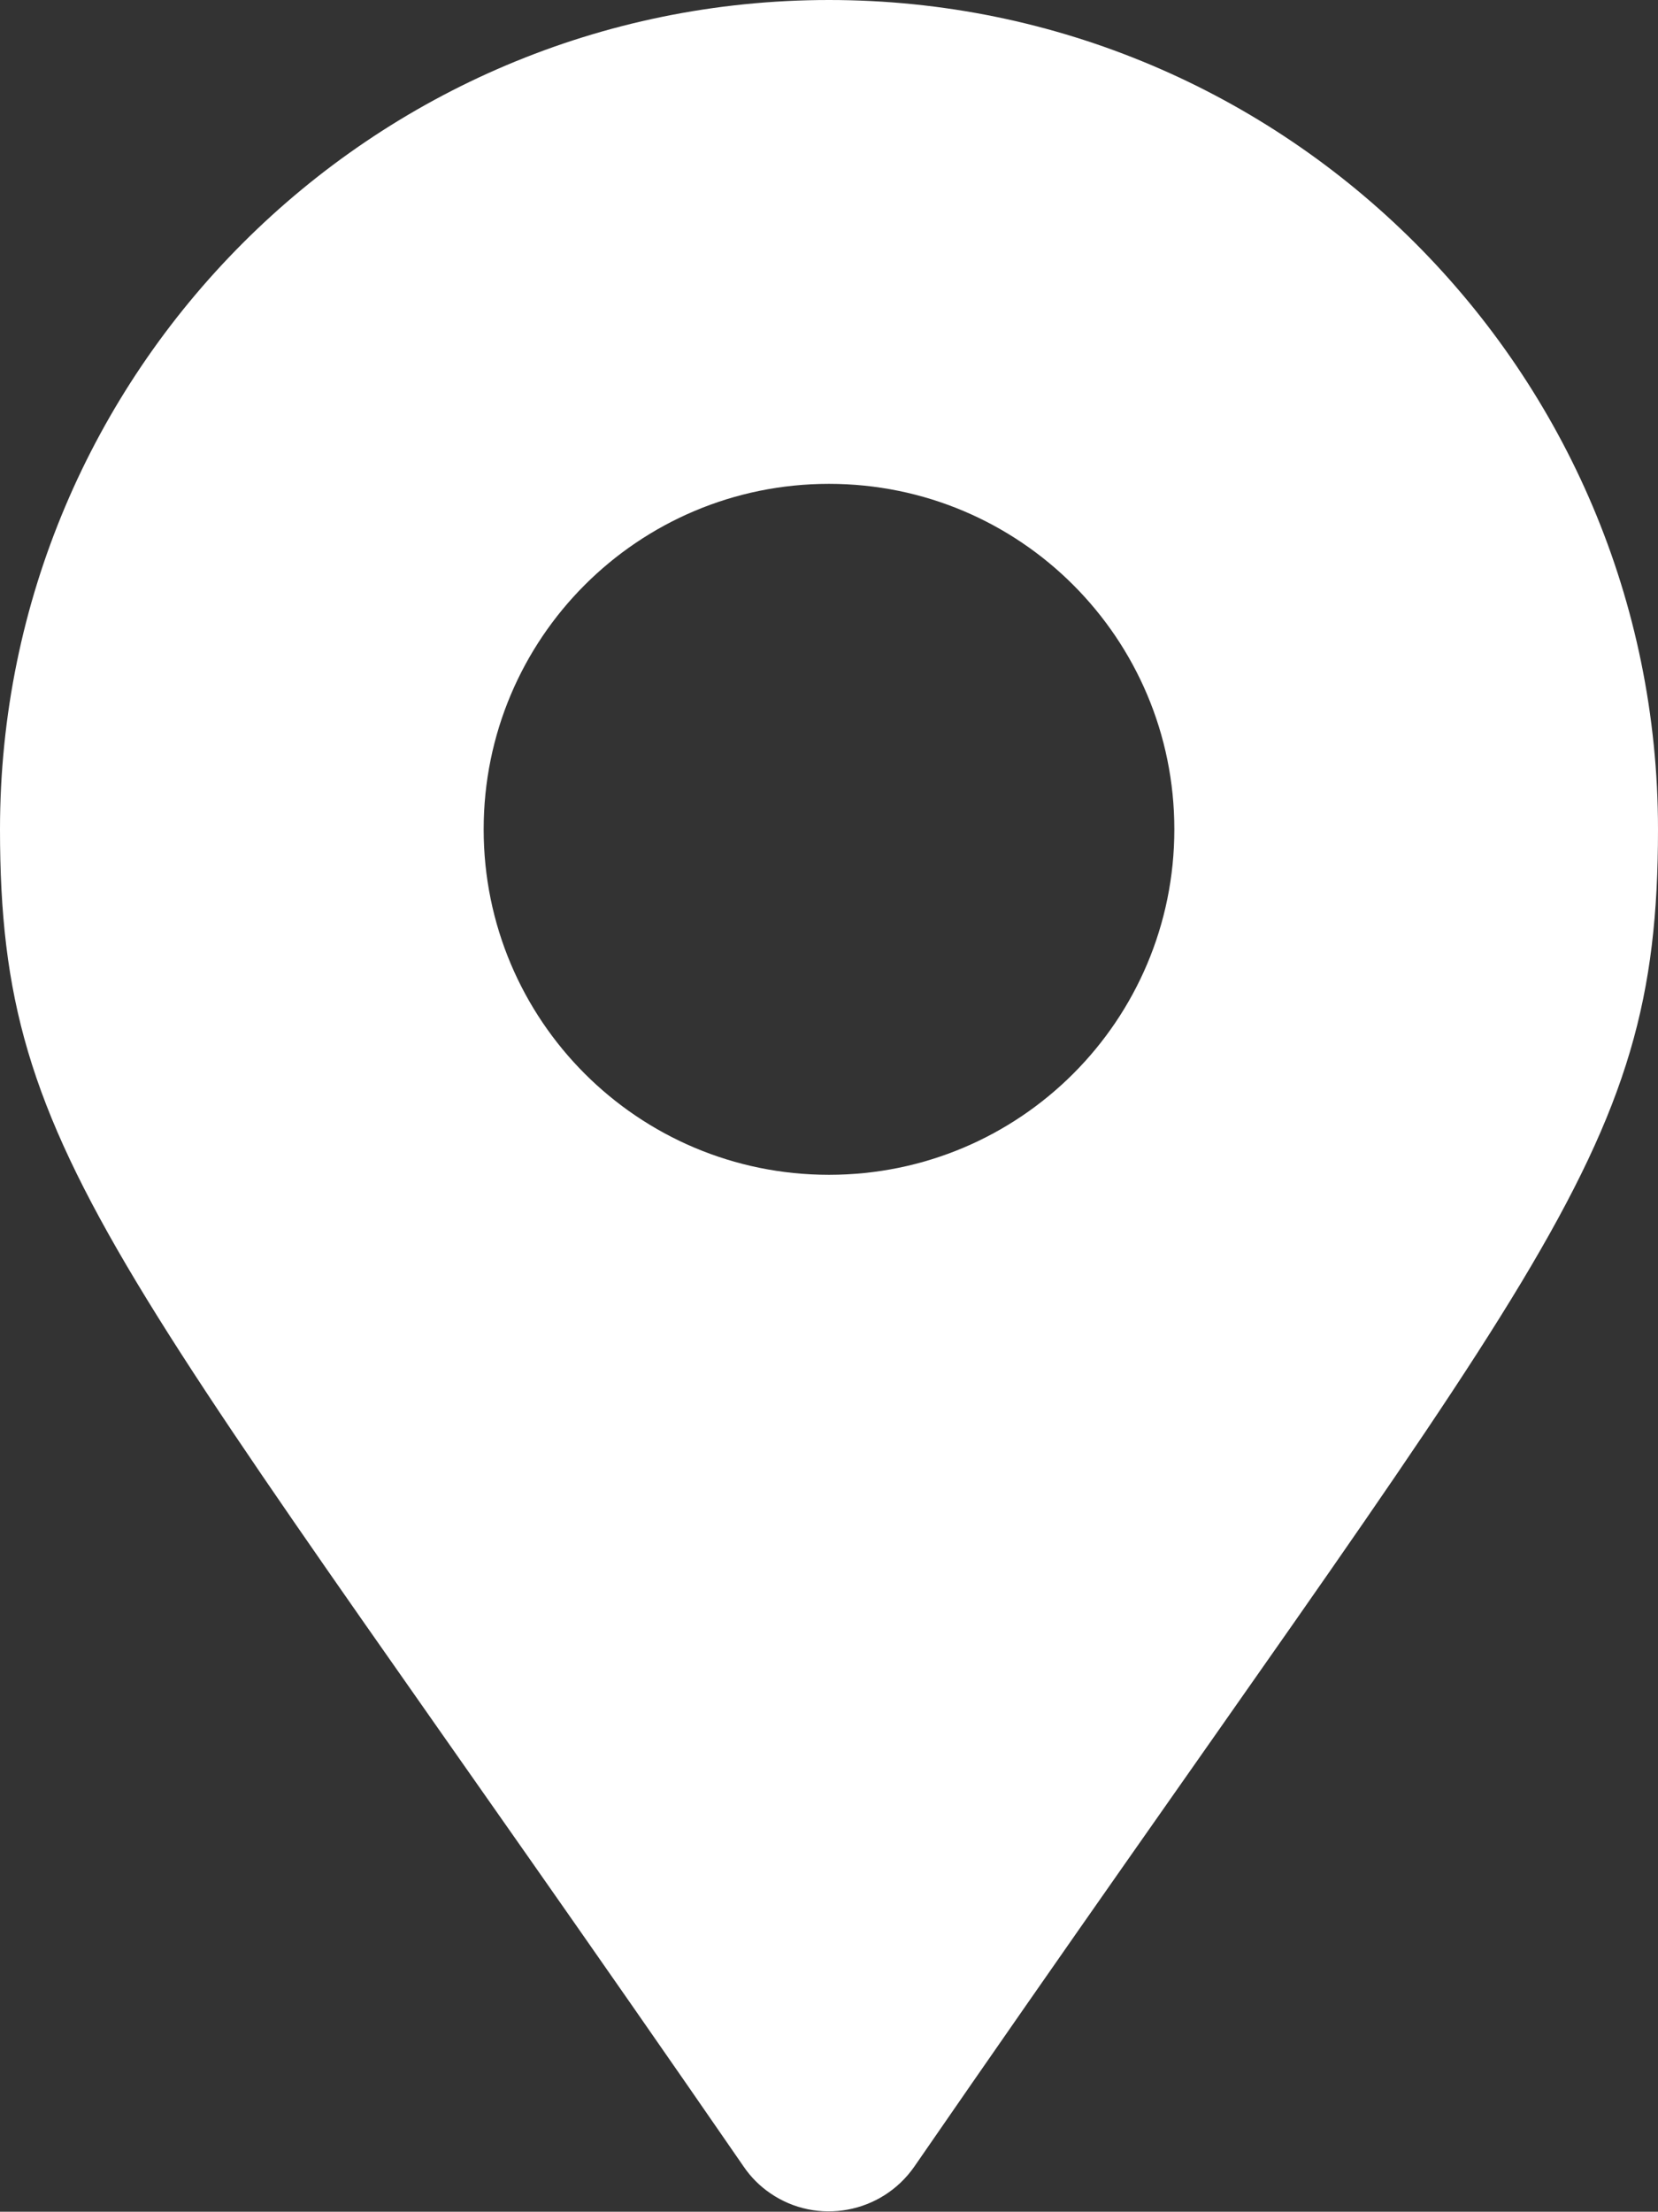
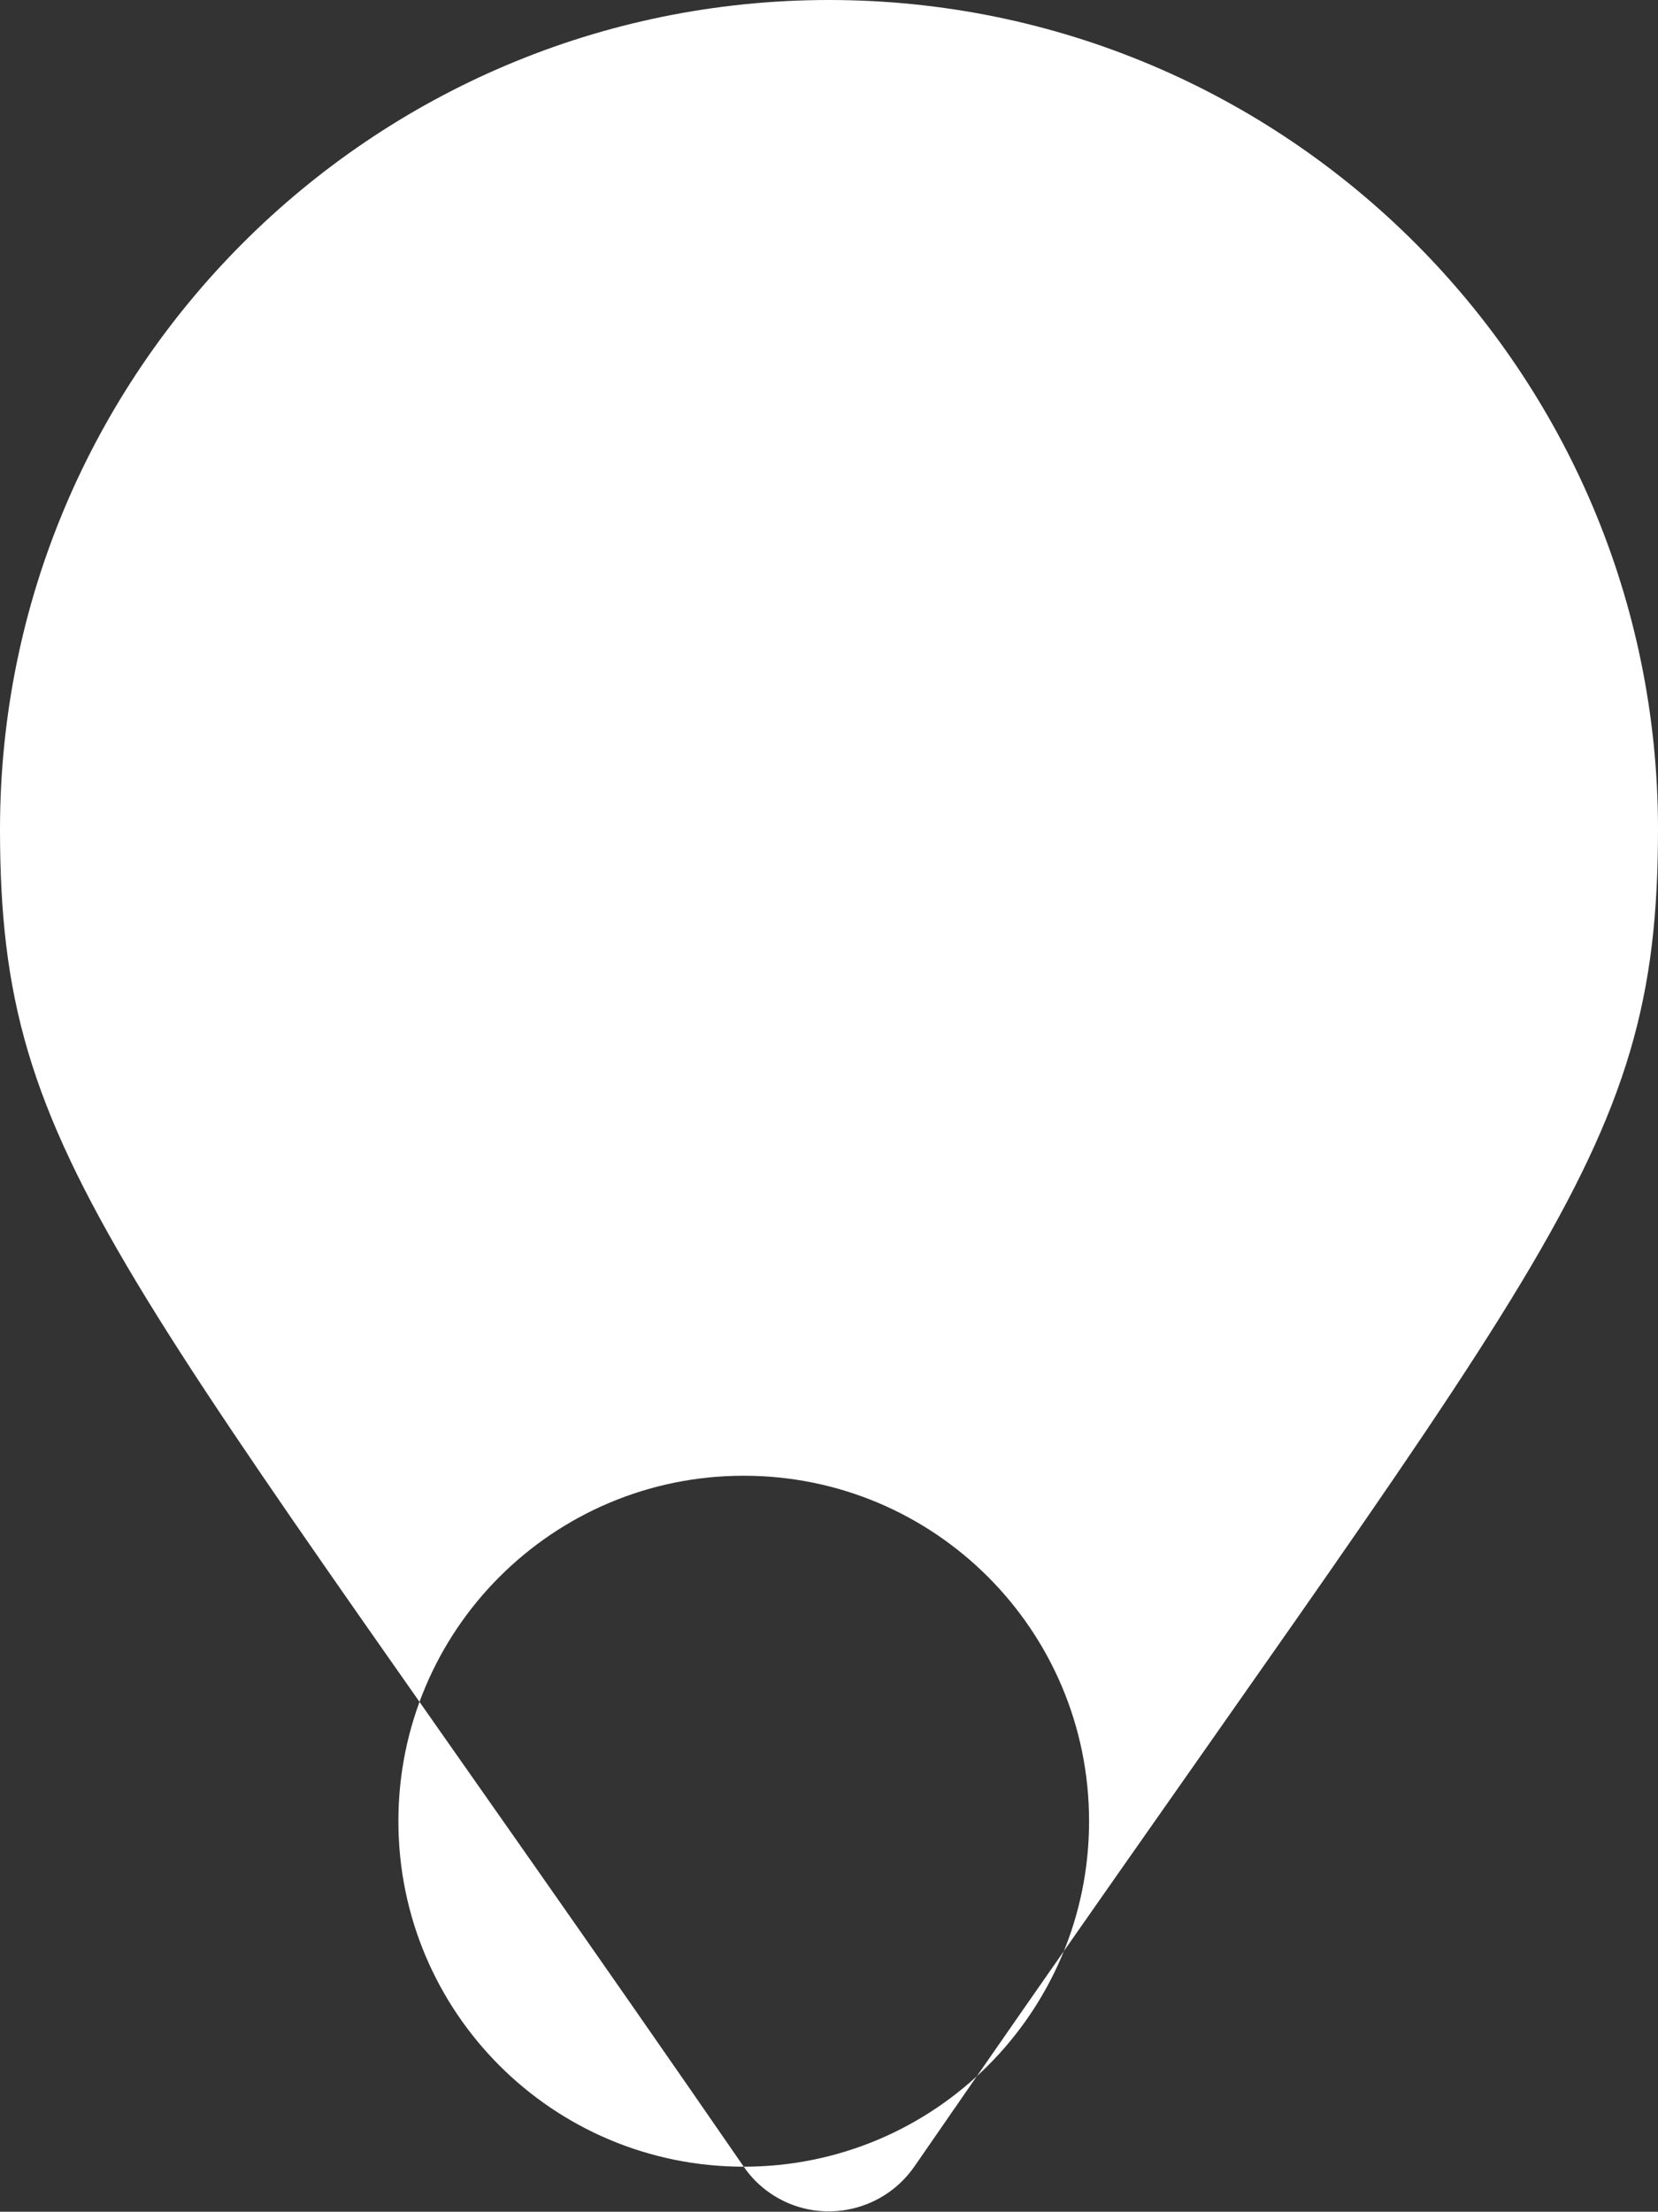
<svg xmlns="http://www.w3.org/2000/svg" id="_レイヤー_1" version="1.1" viewBox="0 0 35 46.67">
  <rect x="0" y="0" width="35" height="46.67" fill="#333333" stroke="none" />
  <defs>
    <style>
      .st0 {
        fill: #fff;
      }
    </style>
  </defs>
  <g id="_アートワーク_15">
-     <path id="_パス_23" class="st0" d="M15.7,45.72C2.46,26.53,0,24.56,0,17.5,0,7.84,7.84,0,17.5,0s17.5,7.84,17.5,17.5c0,7.06-2.46,9.03-15.7,28.22-.69.99-2.05,1.24-3.04.56-.22-.15-.41-.34-.56-.56ZM17.5,24.79c4.03,0,7.29-3.26,7.29-7.29s-3.26-7.29-7.29-7.29-7.29,3.26-7.29,7.29h0c0,4.03,3.26,7.29,7.29,7.29h0Z" />
+     <path id="_パス_23" class="st0" d="M15.7,45.72C2.46,26.53,0,24.56,0,17.5,0,7.84,7.84,0,17.5,0s17.5,7.84,17.5,17.5c0,7.06-2.46,9.03-15.7,28.22-.69.99-2.05,1.24-3.04.56-.22-.15-.41-.34-.56-.56Zc4.03,0,7.29-3.26,7.29-7.29s-3.26-7.29-7.29-7.29-7.29,3.26-7.29,7.29h0c0,4.03,3.26,7.29,7.29,7.29h0Z" />
  </g>
</svg>